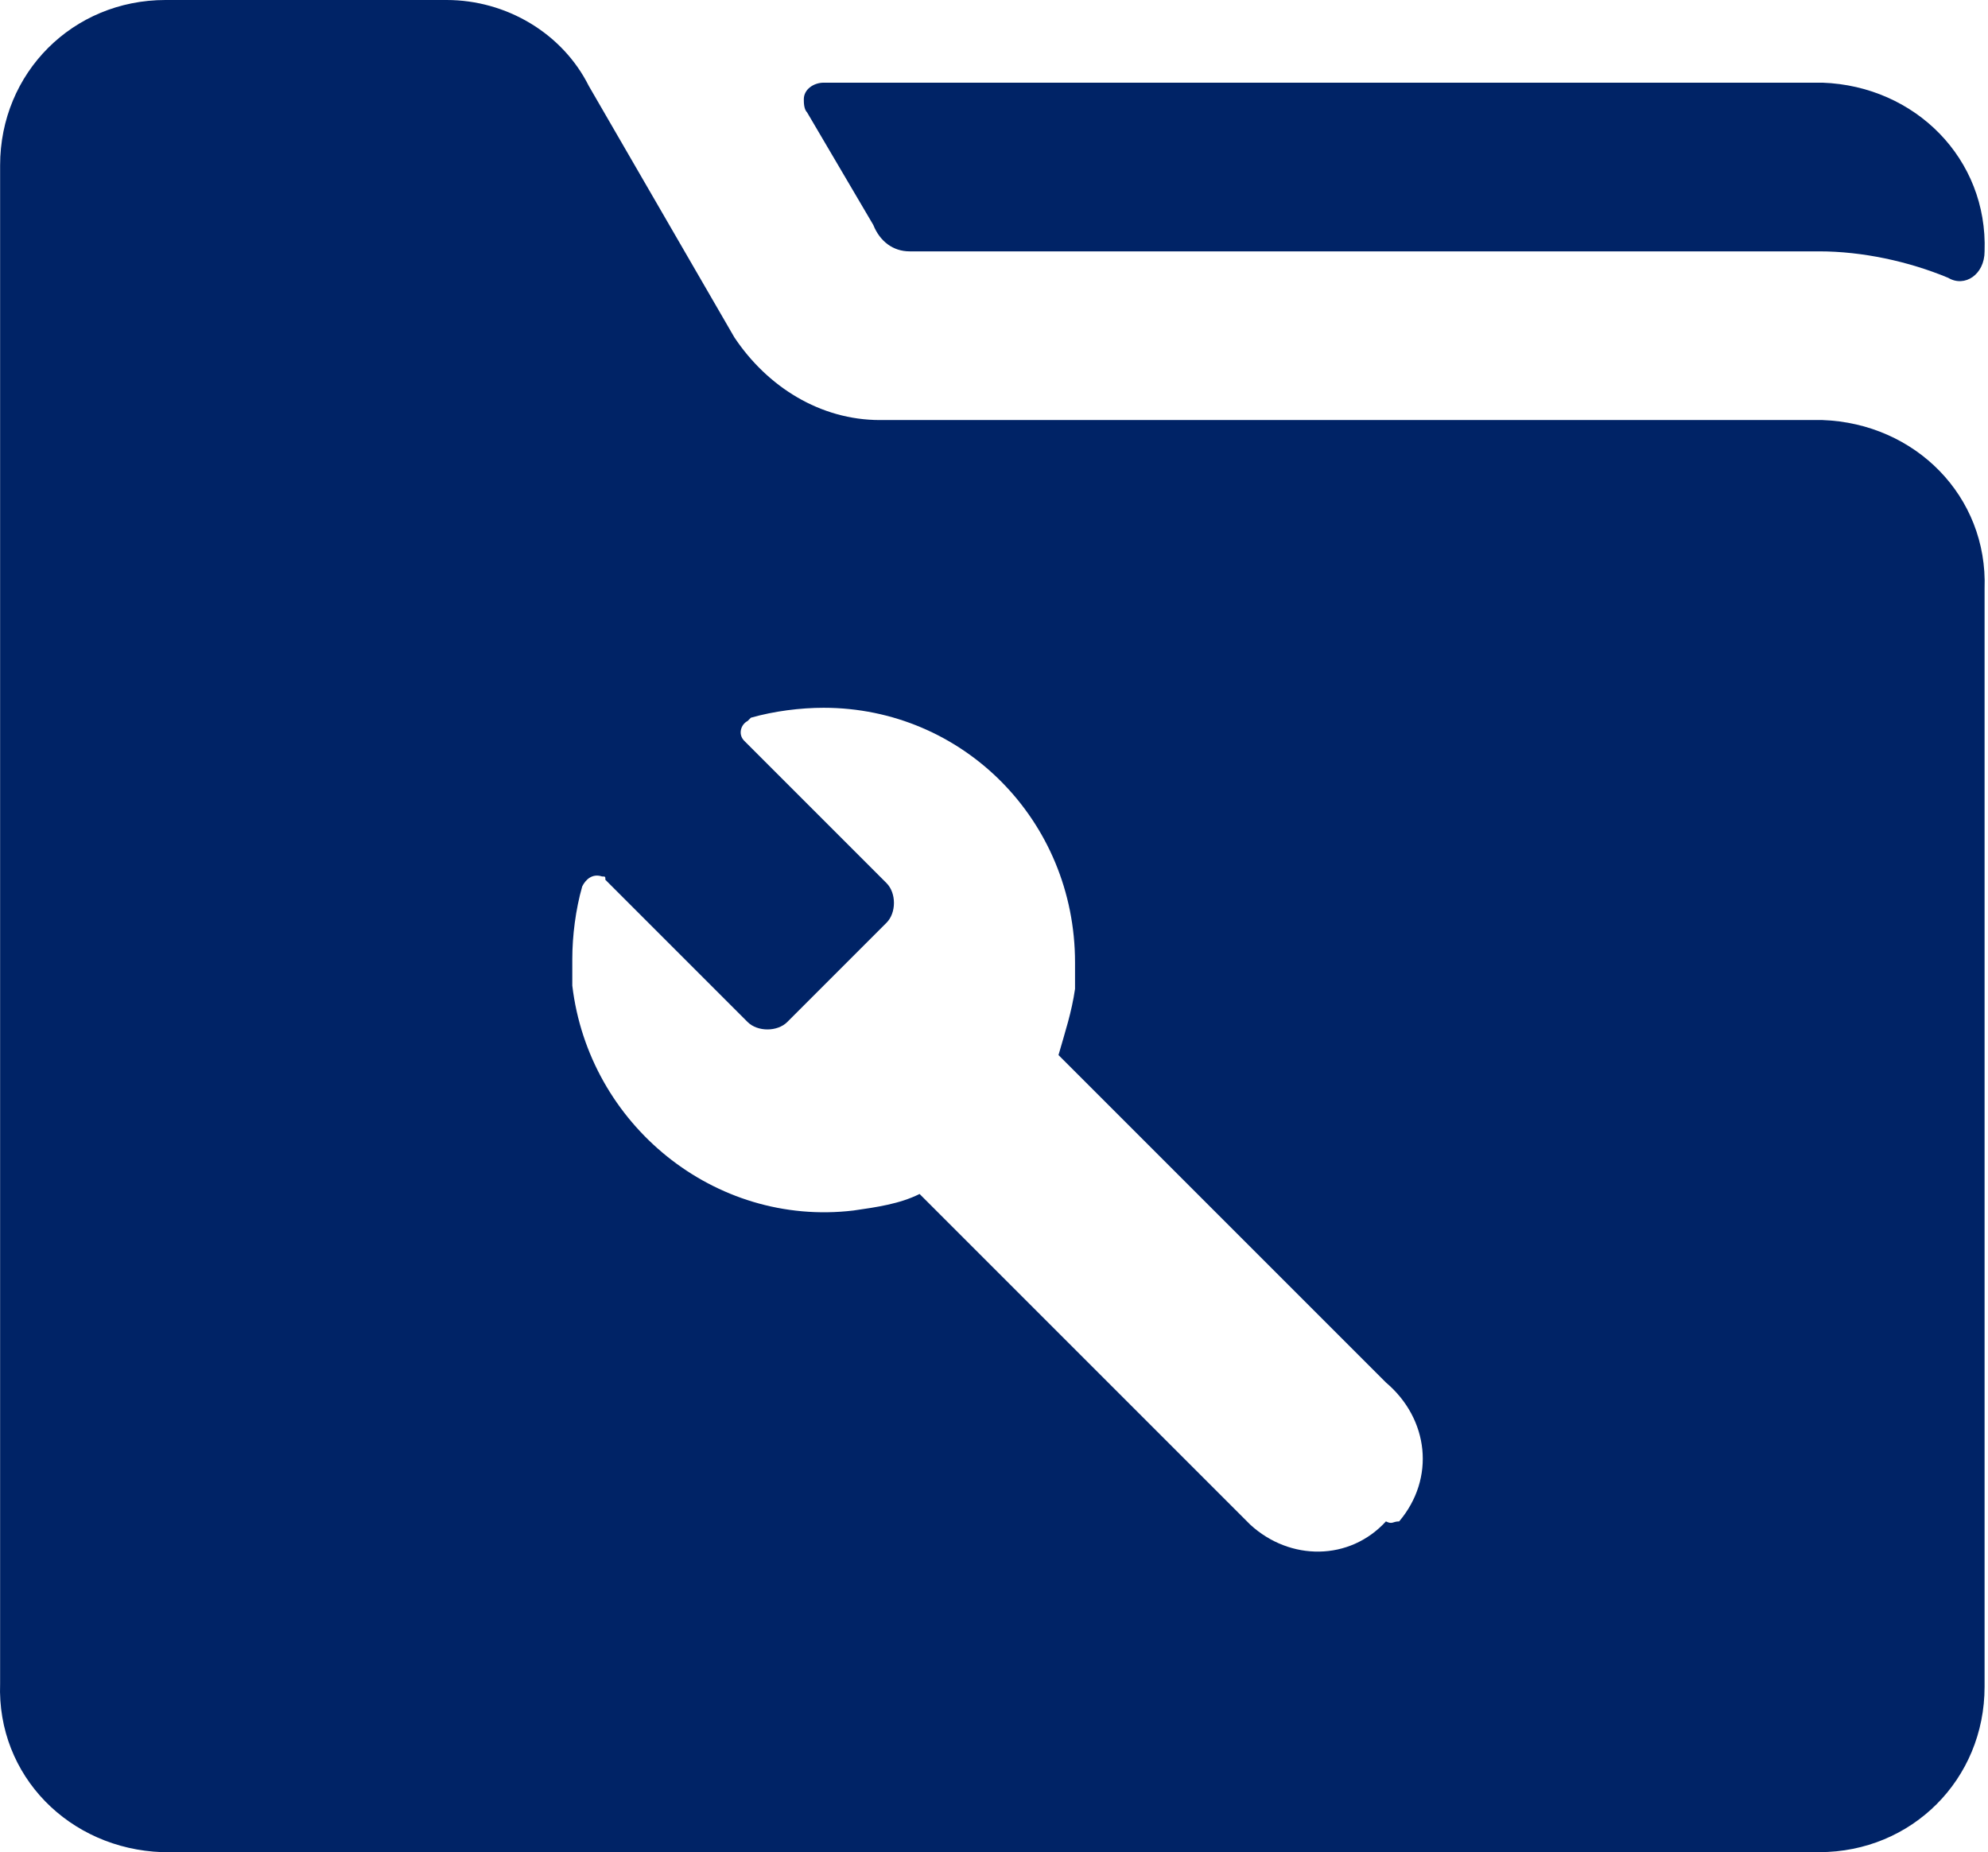
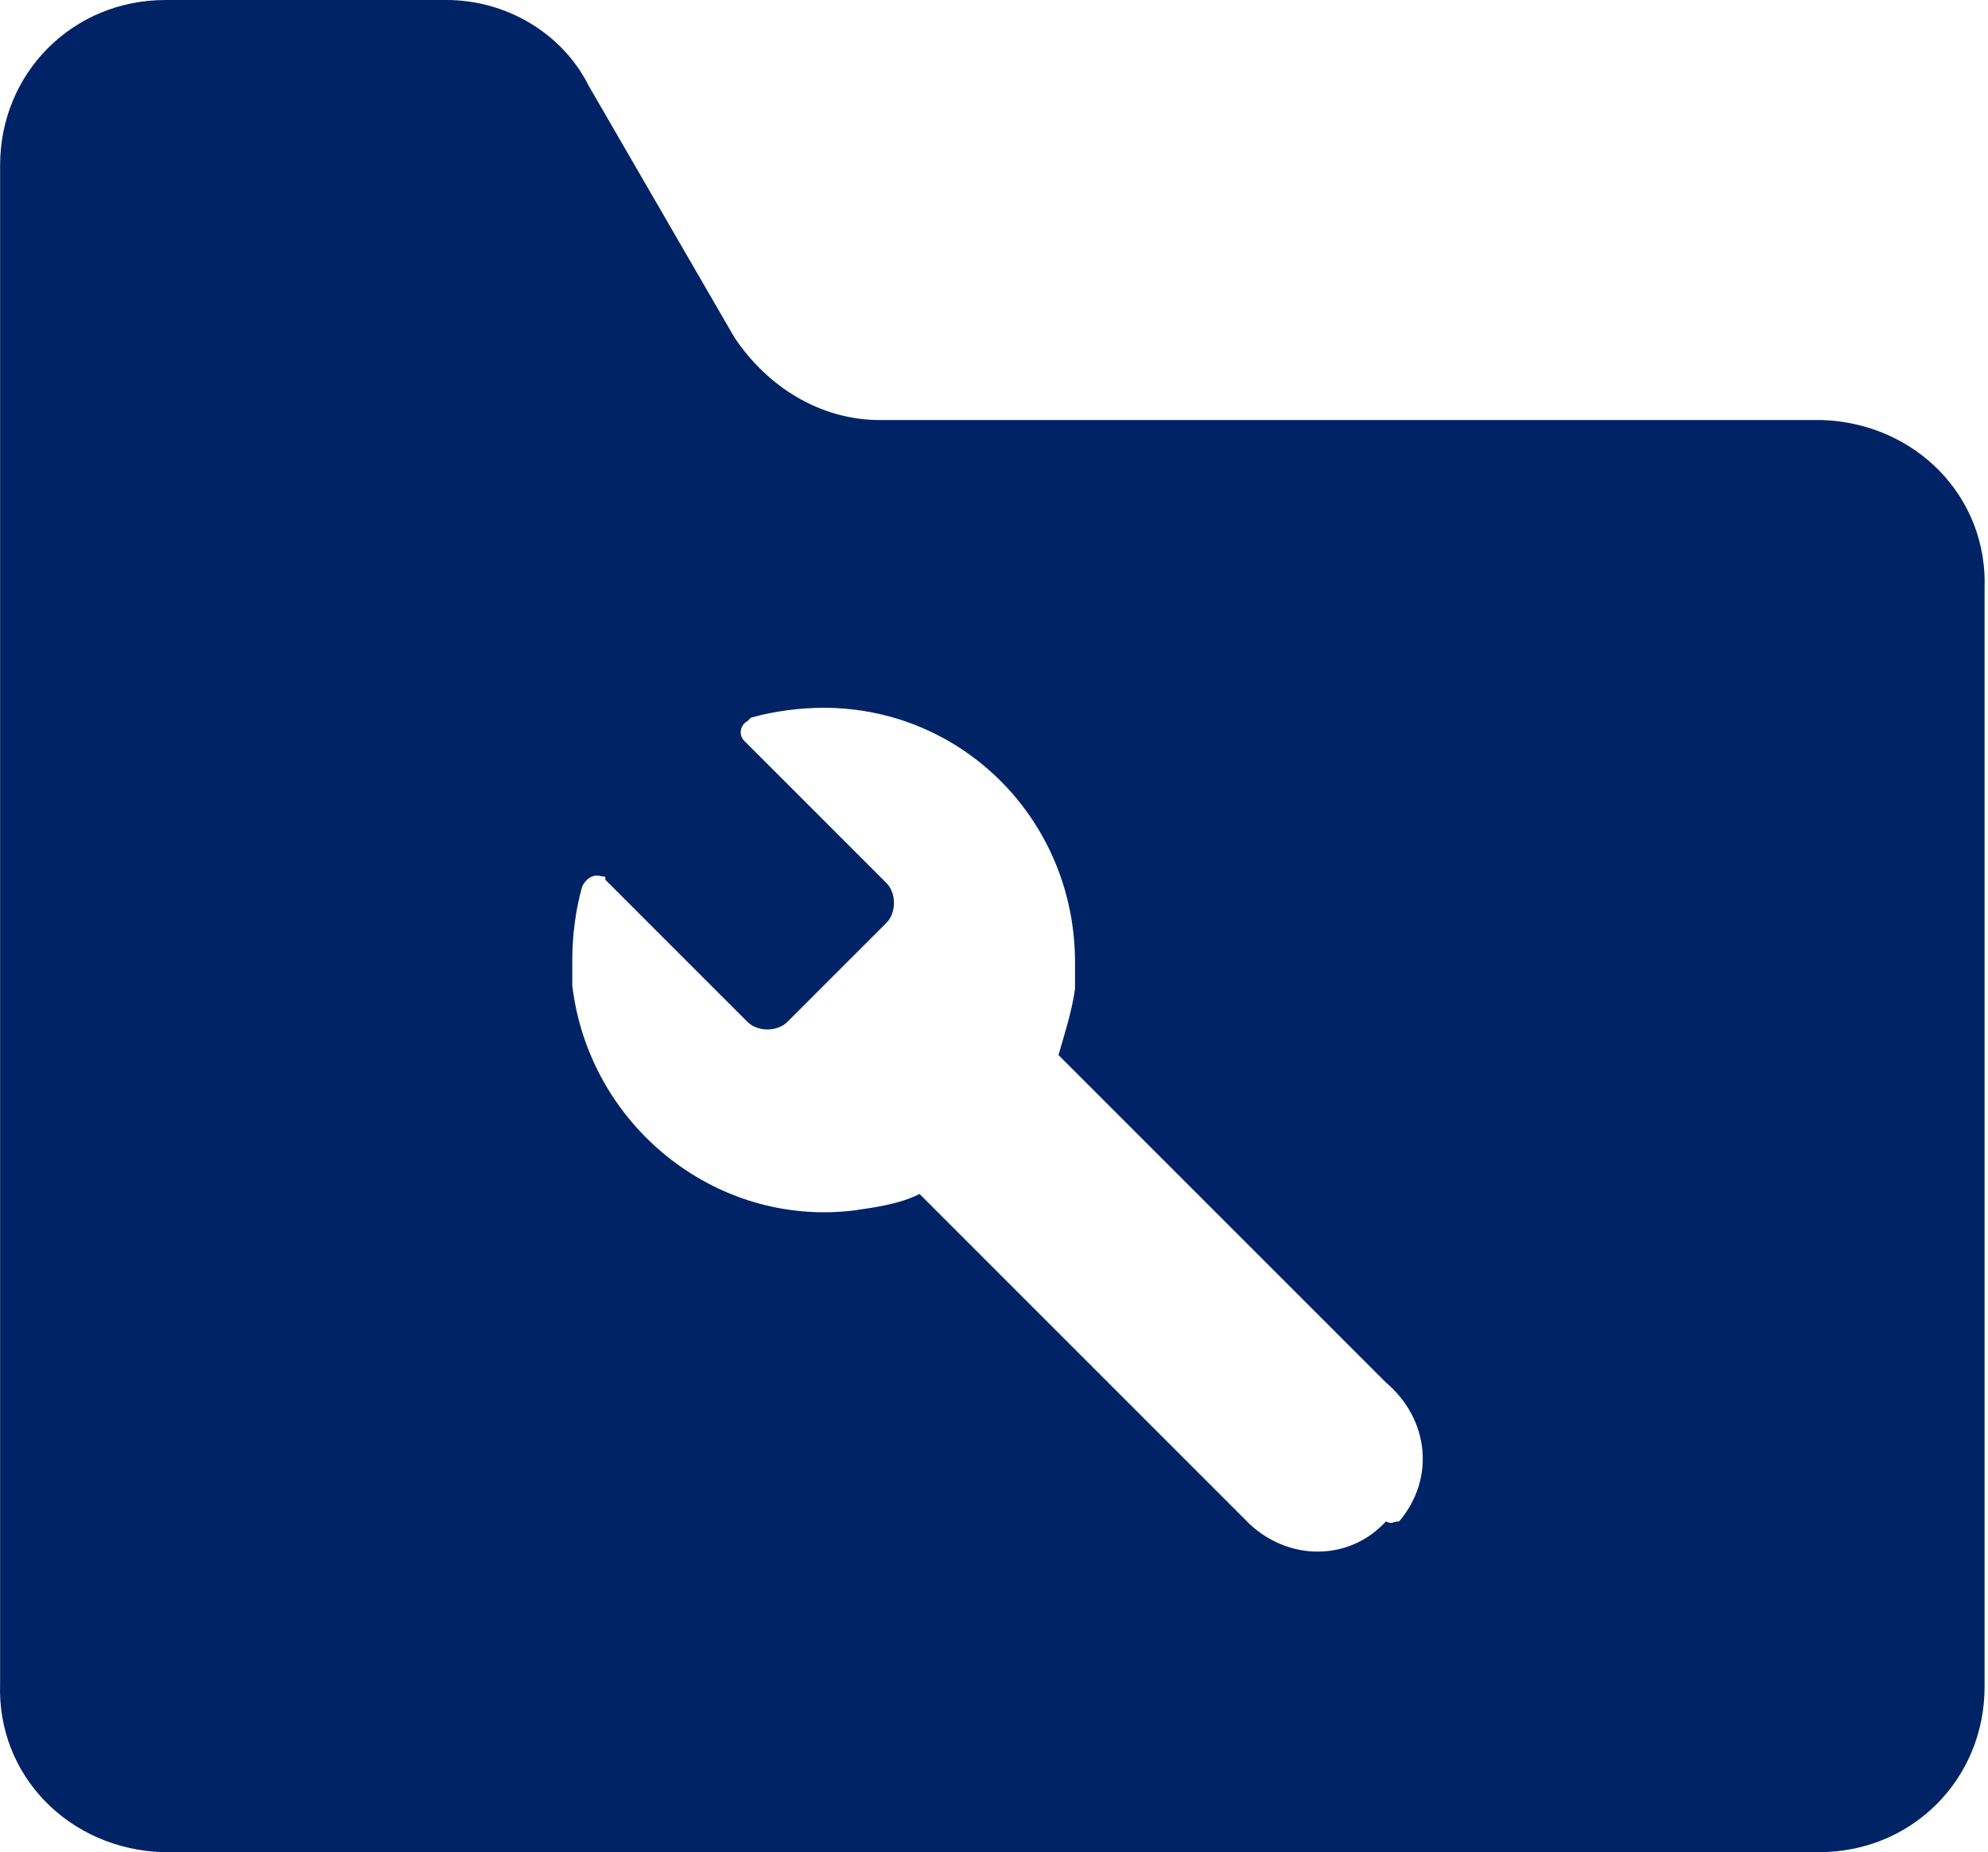
<svg xmlns="http://www.w3.org/2000/svg" width="161" height="150" viewBox="0 0 161 150" fill="none">
-   <path d="M70.723 18.214C71.259 19.554 72.33 20.357 73.669 20.357H147.33C150.812 20.357 154.562 21.161 157.776 22.5C159.116 23.303 160.723 22.232 160.723 20.357C160.991 12.857 155.098 6.964 147.598 6.696H147.33H66.705C65.901 6.696 65.098 7.232 65.098 8.036C65.098 8.304 65.098 8.839 65.366 9.107L70.723 18.214Z" fill="#002366" />
  <path d="M147.33 34.018H71.259C66.437 34.018 62.152 31.339 59.473 27.321L47.687 6.964C45.544 2.679 40.991 0 36.169 0H13.402C5.902 0 0.009 5.893 0.009 13.393V13.661V136.339C-0.259 143.839 5.634 149.732 13.134 150H13.402H147.33C154.83 150 160.723 144.107 160.723 136.607V136.339V47.679C160.991 40.179 155.098 34.286 147.598 34.018H147.33ZM112.241 123.214C109.295 126.429 104.473 126.429 101.259 123.482L100.991 123.214L74.473 96.696C72.866 97.5 70.991 97.768 69.116 98.036C57.866 99.375 47.687 91.071 46.348 79.821C46.348 79.018 46.348 78.214 46.348 77.679C46.348 75.804 46.616 73.661 47.152 71.786C47.419 71.25 47.955 70.714 48.759 70.982C49.027 70.982 49.027 70.982 49.027 71.25L60.544 82.768C61.348 83.571 62.955 83.571 63.759 82.768L71.794 74.732C72.598 73.929 72.598 72.321 71.794 71.518L60.277 60C59.741 59.464 60.009 58.661 60.544 58.393L60.812 58.125C62.687 57.589 64.83 57.321 66.705 57.321C77.955 57.321 87.062 66.429 87.062 77.946C87.062 78.75 87.062 79.554 87.062 80.089C86.794 81.964 86.259 83.571 85.723 85.446L112.241 111.964C115.723 114.911 116.259 119.732 113.312 123.214C112.777 123.214 112.777 123.482 112.241 123.214Z" fill="#002366" />
</svg>